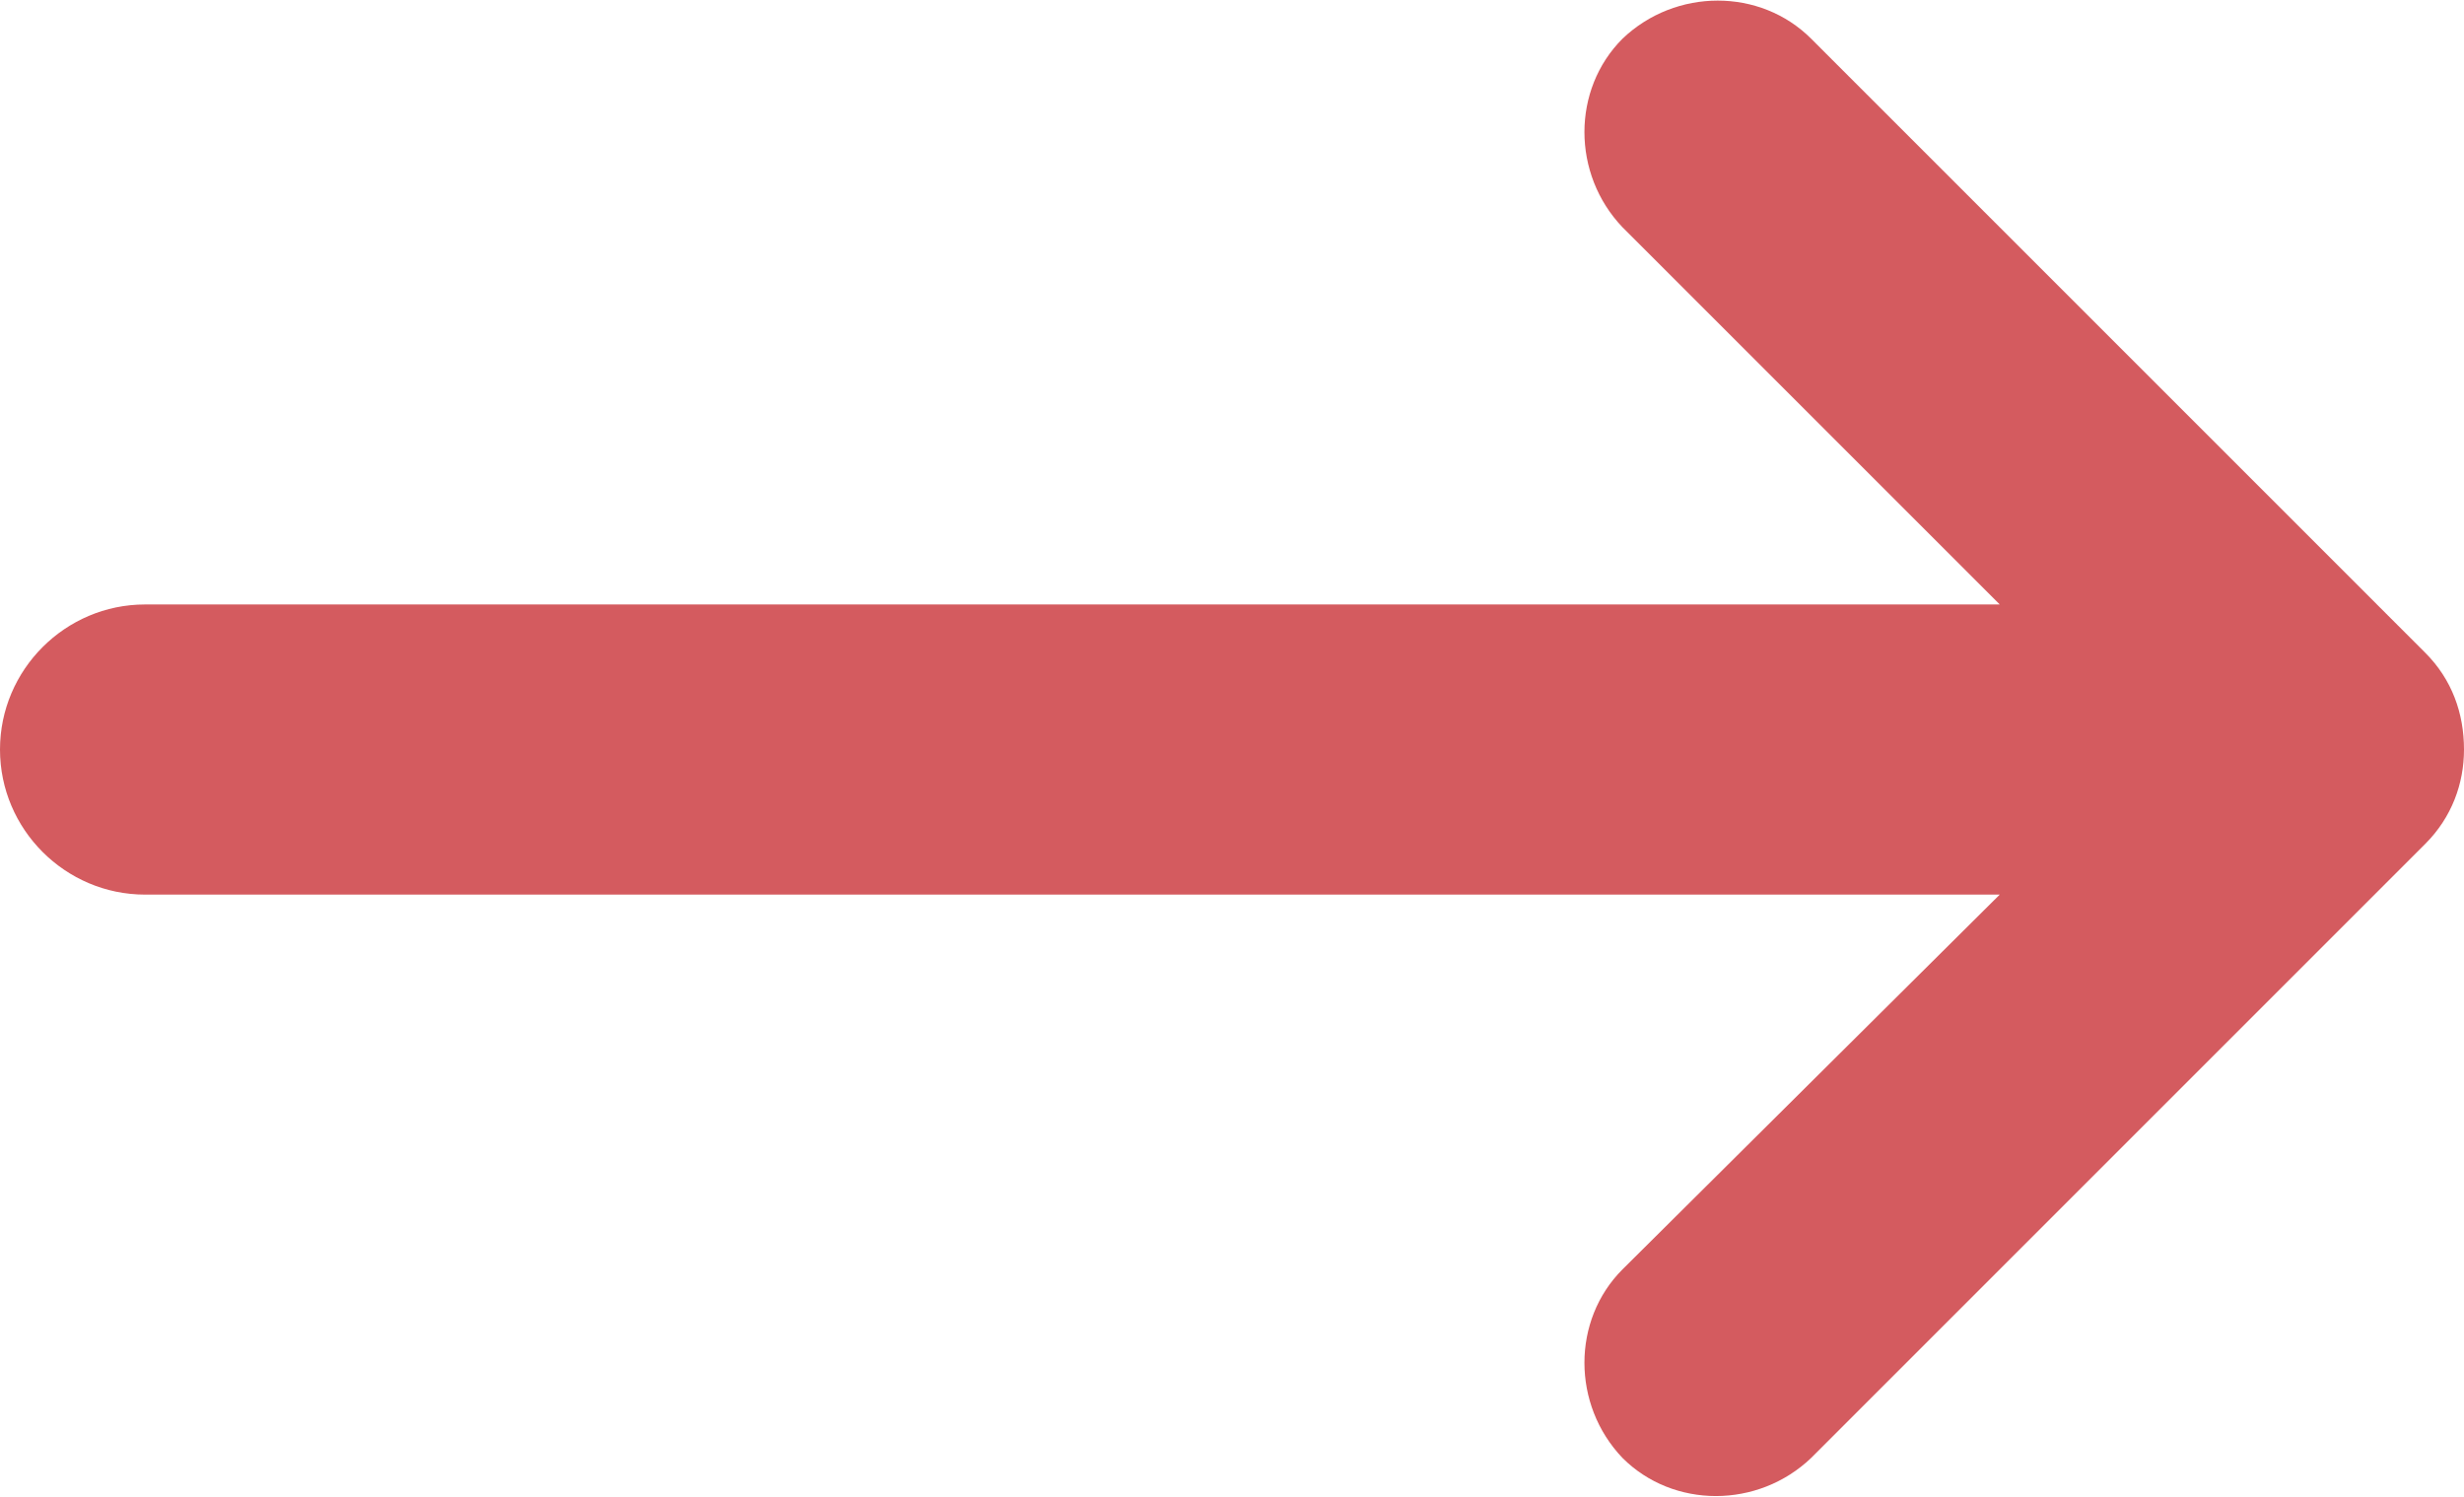
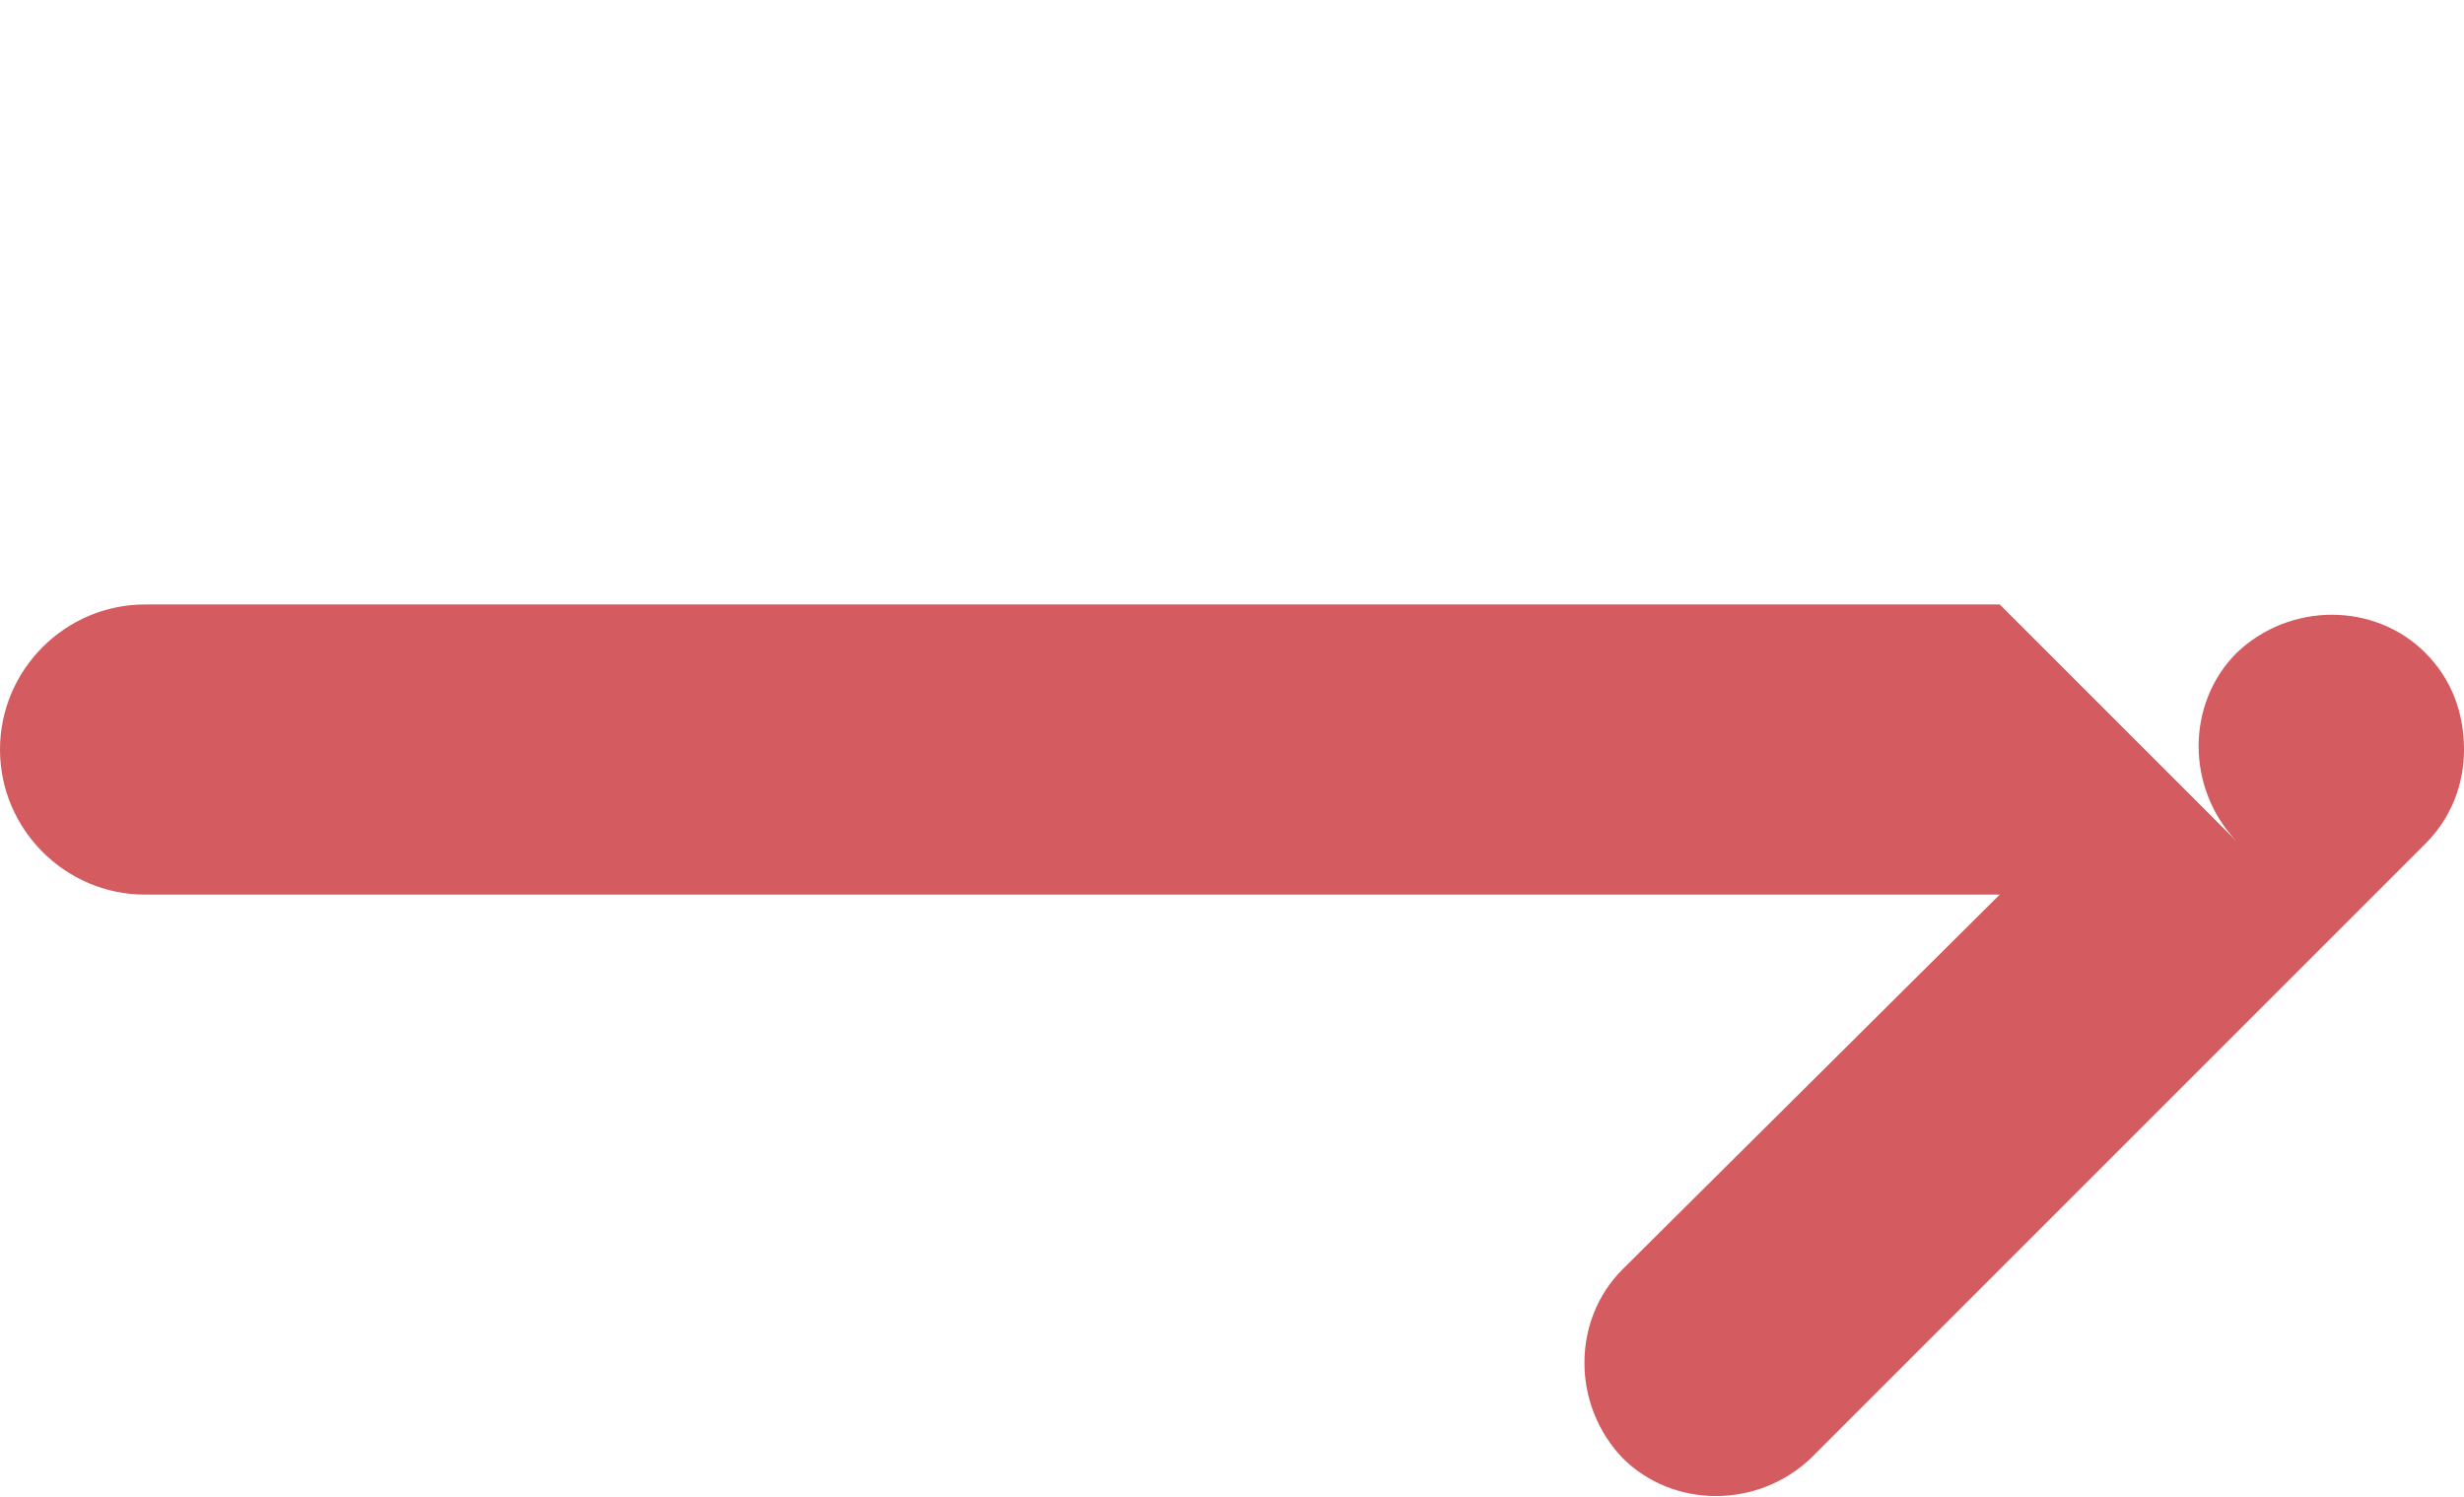
<svg xmlns="http://www.w3.org/2000/svg" version="1.1" id="Warstwa_1" x="0px" y="0px" viewBox="0 0 101.9 61.9" style="enable-background:new 0 0 101.9 61.9;" xml:space="preserve">
  <style type="text/css">
	.st0{fill:#D45B5F;}
</style>
-   <path class="st0" d="M100.3,27L74.9,1.6c-2.1-2.1-5.6-2.1-7.8,0c-2.1,2.1-2.1,5.6,0,7.8L82.7,25H6c-3.3,0-6,2.7-6,6s2.7,6,6,6h76.7  L67.1,52.5c-2.1,2.1-2.1,5.6,0,7.8c2.1,2.1,5.6,2.1,7.8,0l25.4-25.4c1.1-1.1,1.6-2.5,1.6-3.9C101.9,29.5,101.4,28.1,100.3,27z" />
+   <path class="st0" d="M100.3,27c-2.1-2.1-5.6-2.1-7.8,0c-2.1,2.1-2.1,5.6,0,7.8L82.7,25H6c-3.3,0-6,2.7-6,6s2.7,6,6,6h76.7  L67.1,52.5c-2.1,2.1-2.1,5.6,0,7.8c2.1,2.1,5.6,2.1,7.8,0l25.4-25.4c1.1-1.1,1.6-2.5,1.6-3.9C101.9,29.5,101.4,28.1,100.3,27z" />
</svg>